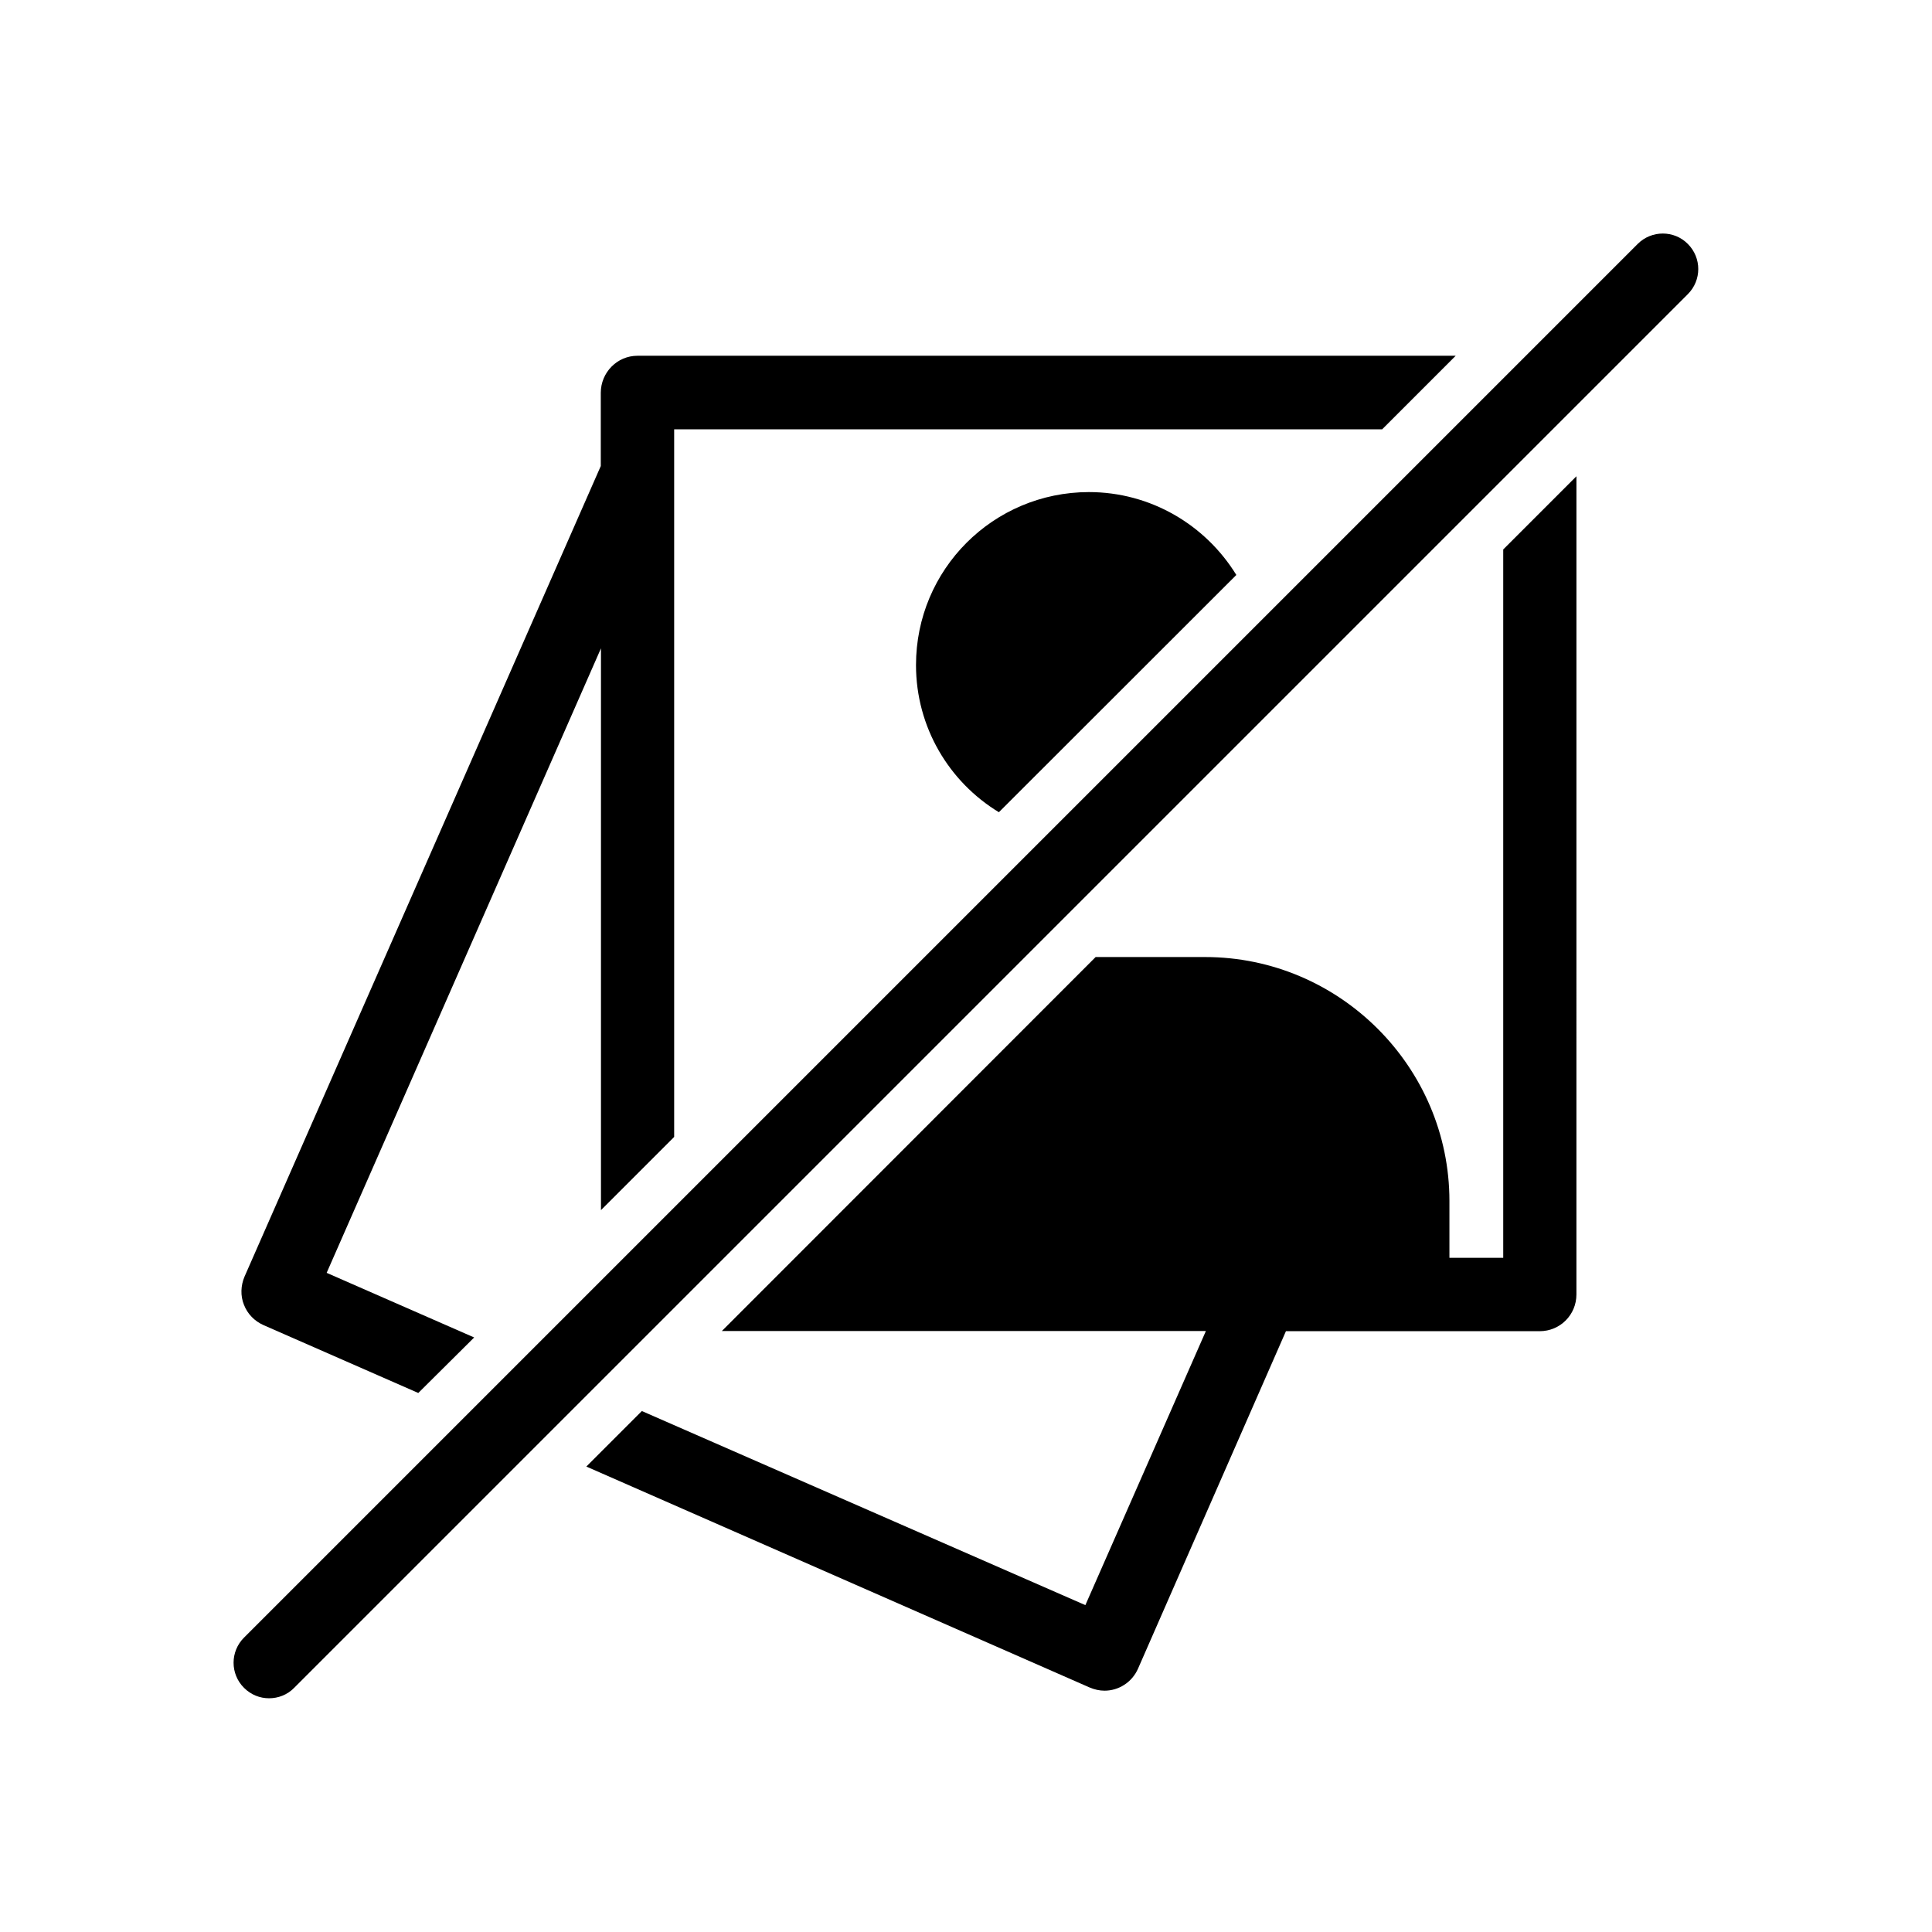
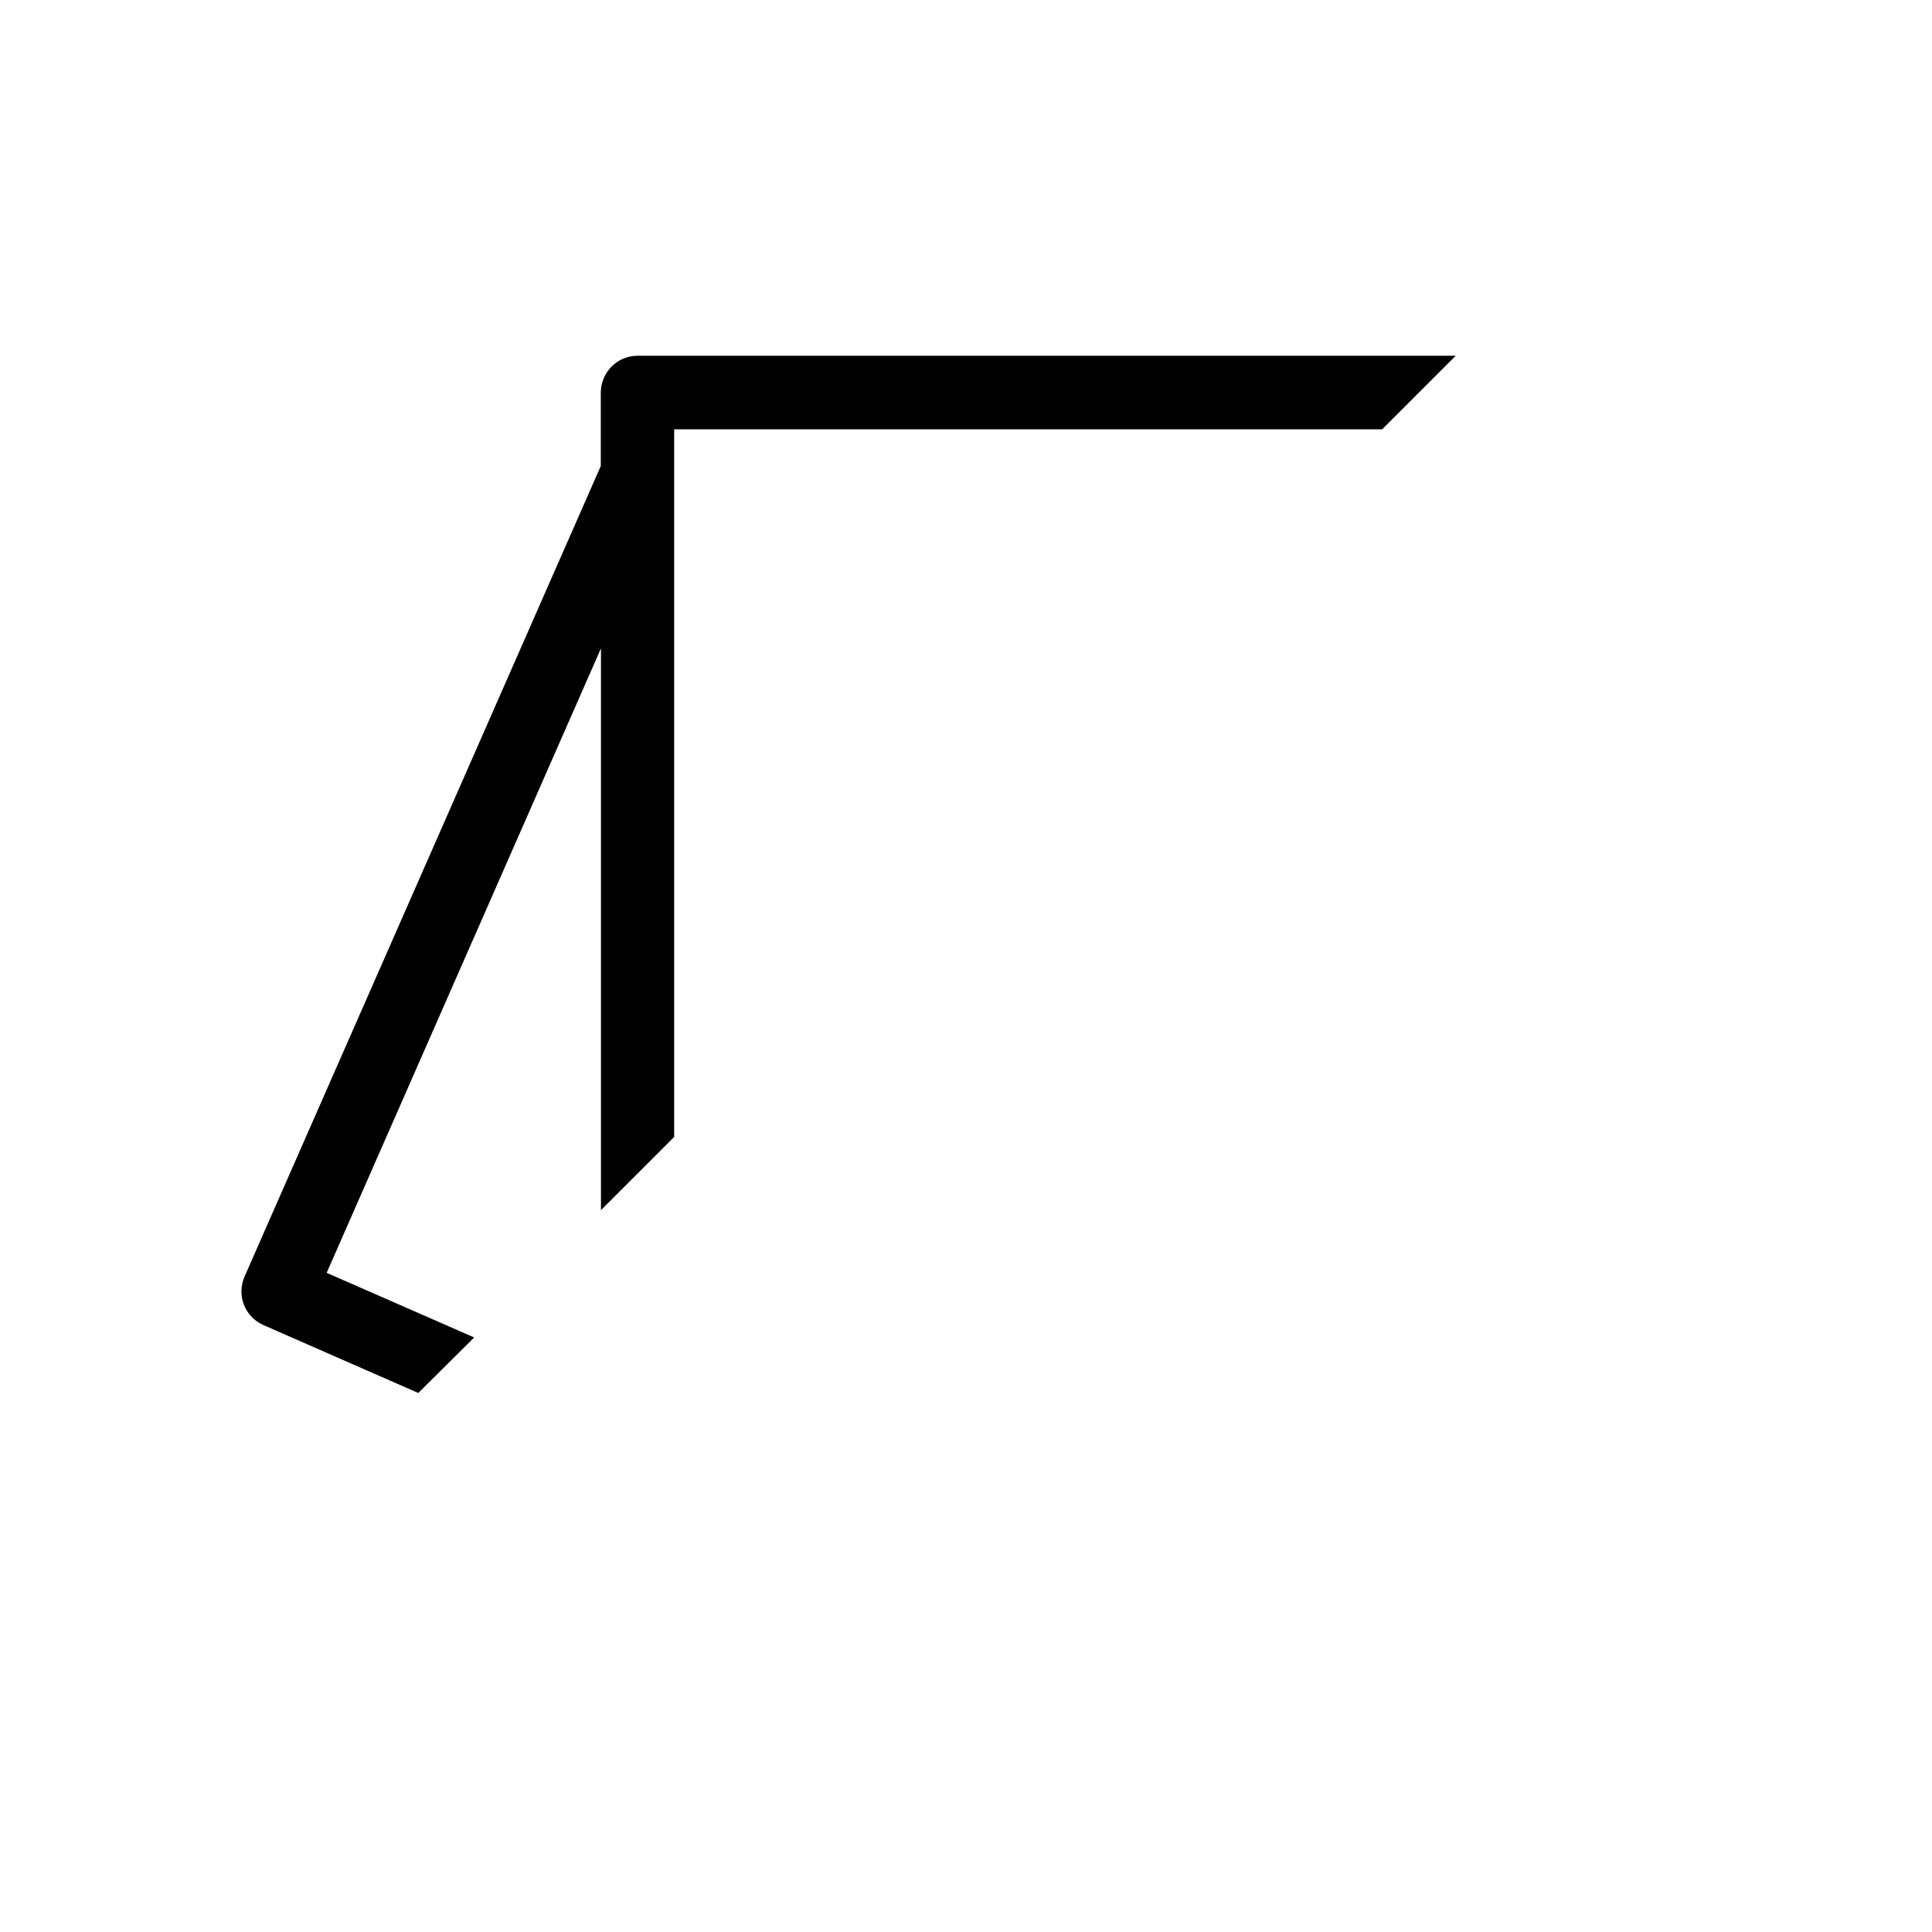
<svg xmlns="http://www.w3.org/2000/svg" fill="#000000" width="800px" height="800px" version="1.1" viewBox="144 144 512 512">
  <g>
    <path d="m208.65 489.78c0.957 2.469 2.82 4.332 5.188 5.391l41.012 17.984 14.812-14.711-39.094-17.129 72.695-165.5v148.88l19.398-19.398v-187.52h187.62l19.496-19.496h-216.84c-5.391 0-9.723 4.434-9.723 9.824v19.398l-94.414 214.82c-1.008 2.367-1.109 5.09-0.152 7.457z" />
-     <path d="m542.32 477.33h-14.207v-15.062c0-35.52-29.121-64.641-64.738-64.641h-29.02l-99.051 99.102h128.27l-31.941 72.648-117.54-51.438-14.711 14.711 133.36 58.543c1.309 0.555 2.621 0.855 3.981 0.855 3.68 0 7.254-2.168 8.867-5.844l39.195-89.426h67.258c5.391 0 9.723-4.332 9.723-9.723l0.004-216.84-19.398 19.398v187.71z" />
-     <path d="m386.75 320.25c0 16.473 8.766 30.984 21.965 38.996l62.926-62.875c-8.113-13.199-22.621-21.965-39.094-21.965-25.344 0.047-45.797 20.5-45.797 45.844z" />
-     <path d="m578 208.65-369.34 369.34c-3.68 3.68-3.68 9.621 0 13.301 1.863 1.863 4.231 2.769 6.648 2.769s4.836-0.906 6.648-2.769l369.34-369.34c3.68-3.68 3.68-9.621 0-13.301-3.625-3.68-9.621-3.68-13.297 0z" />
  </g>
</svg>